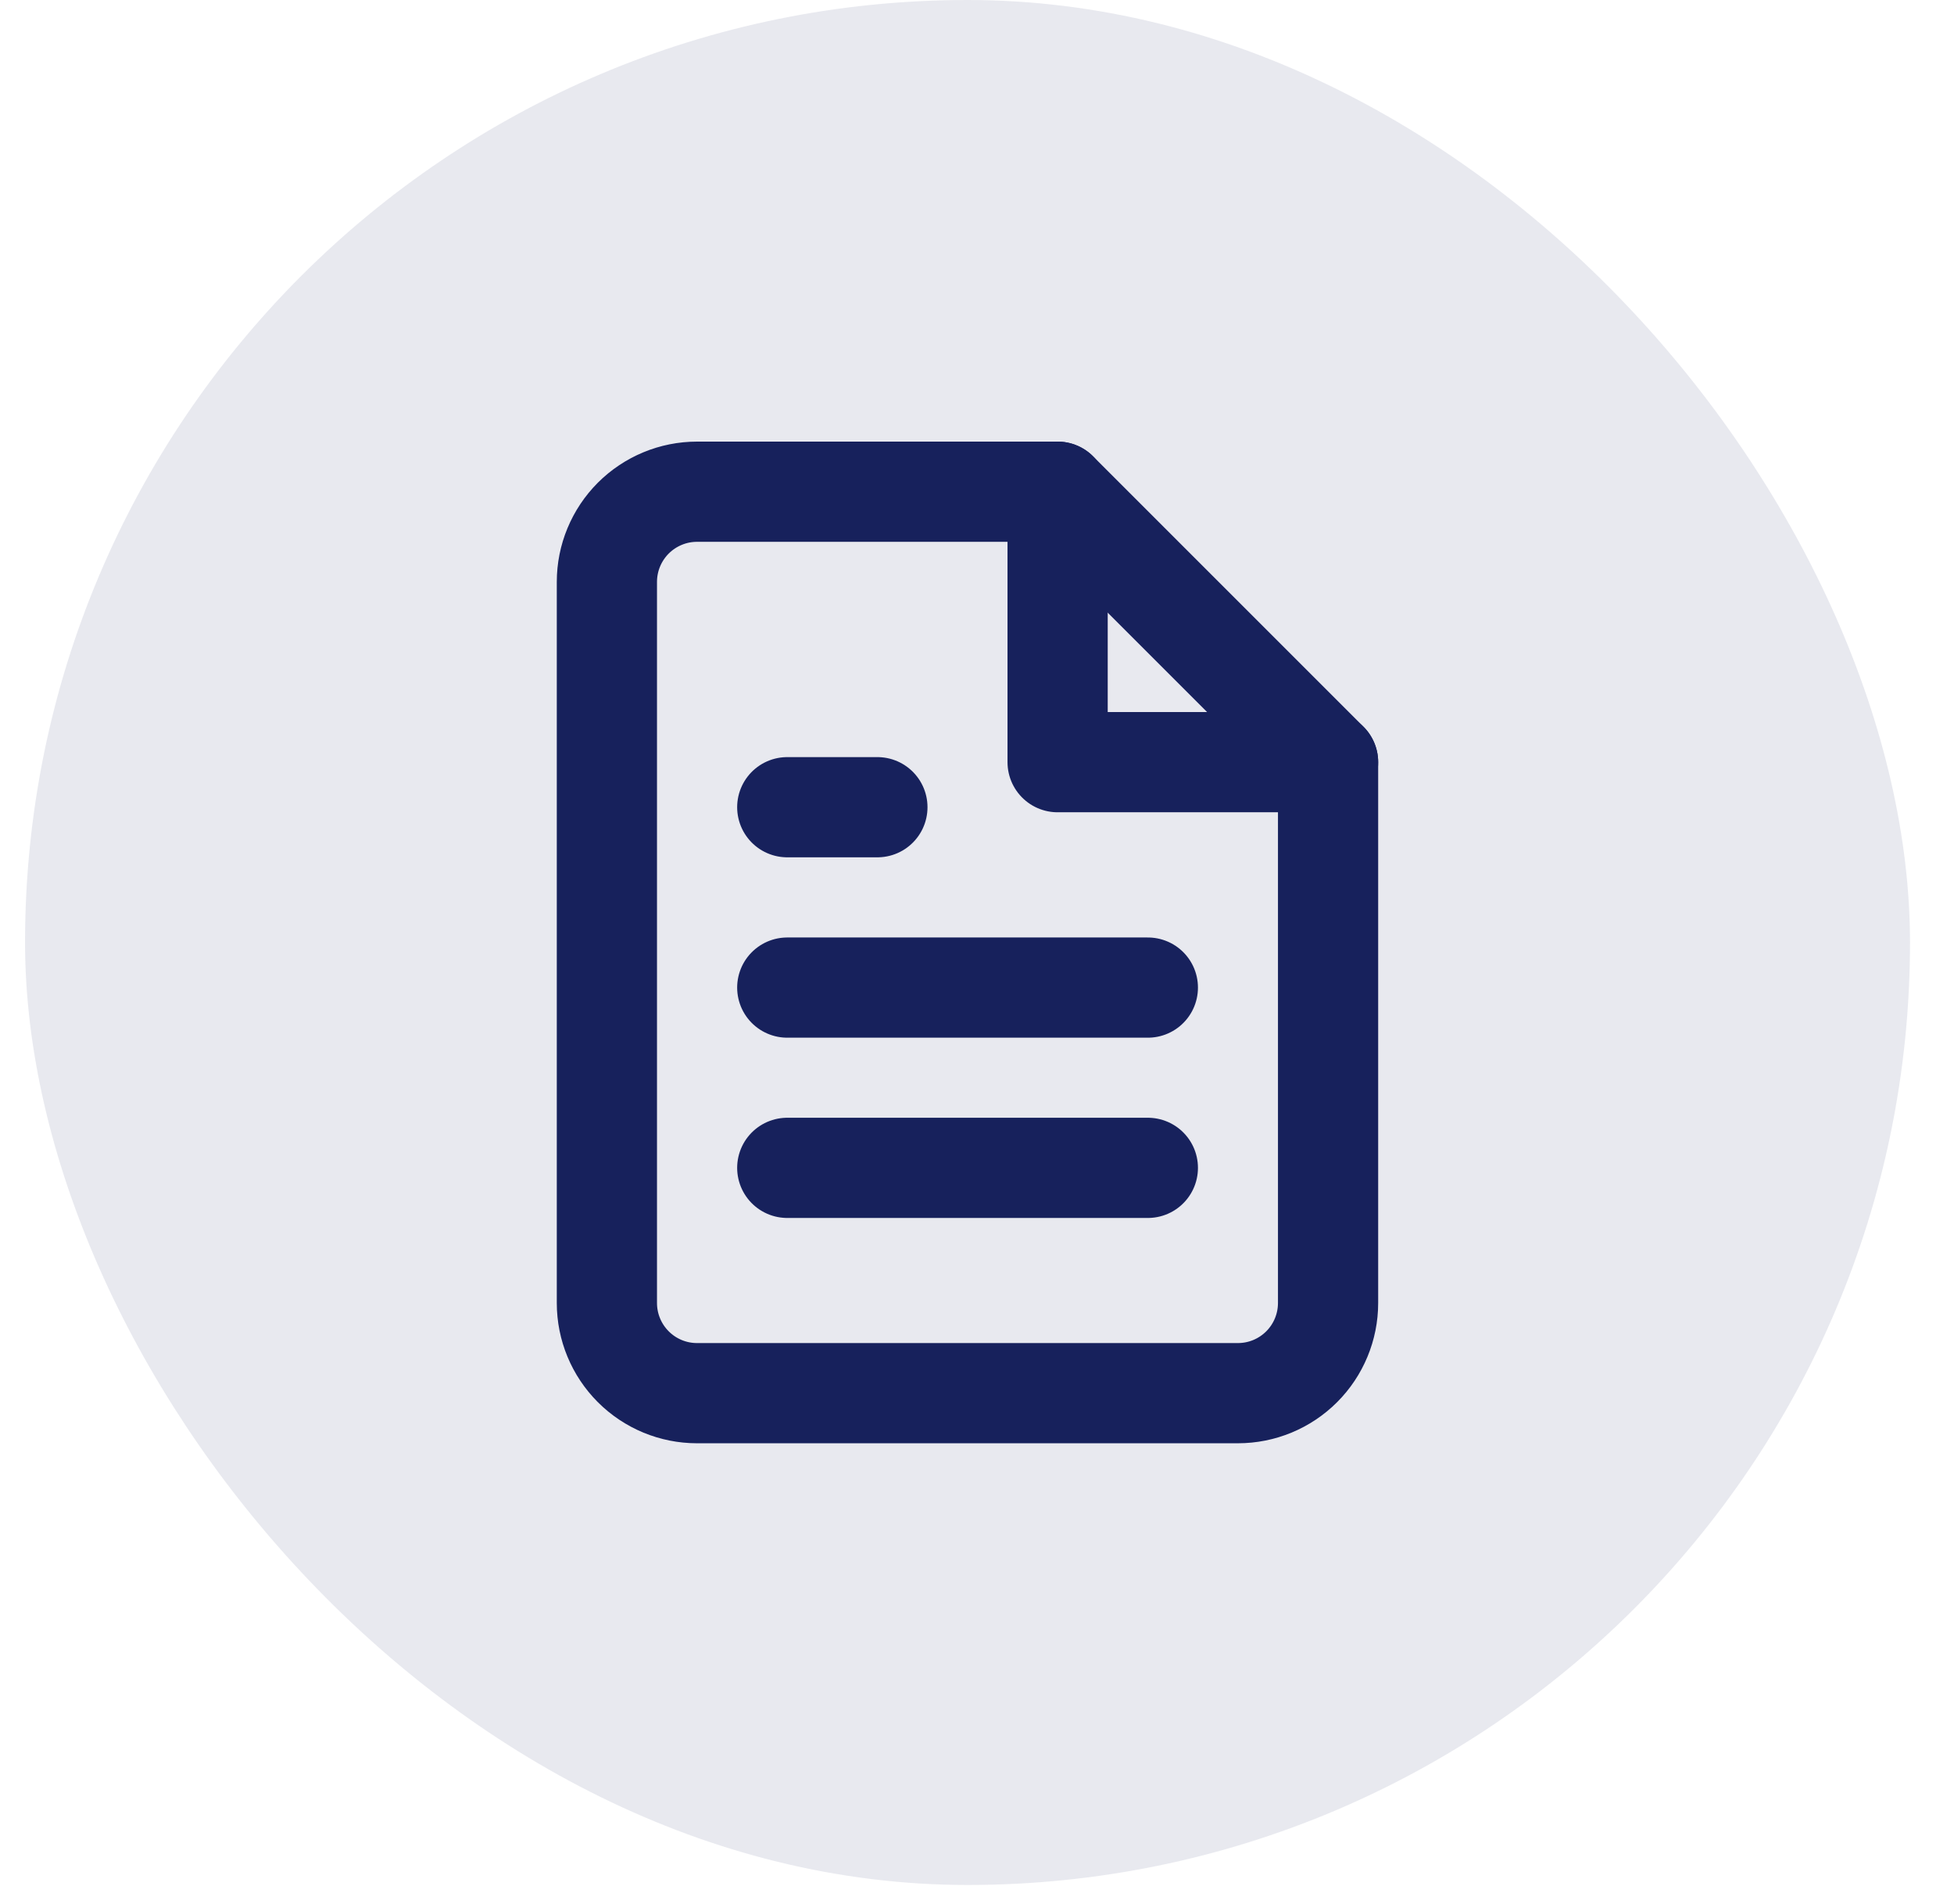
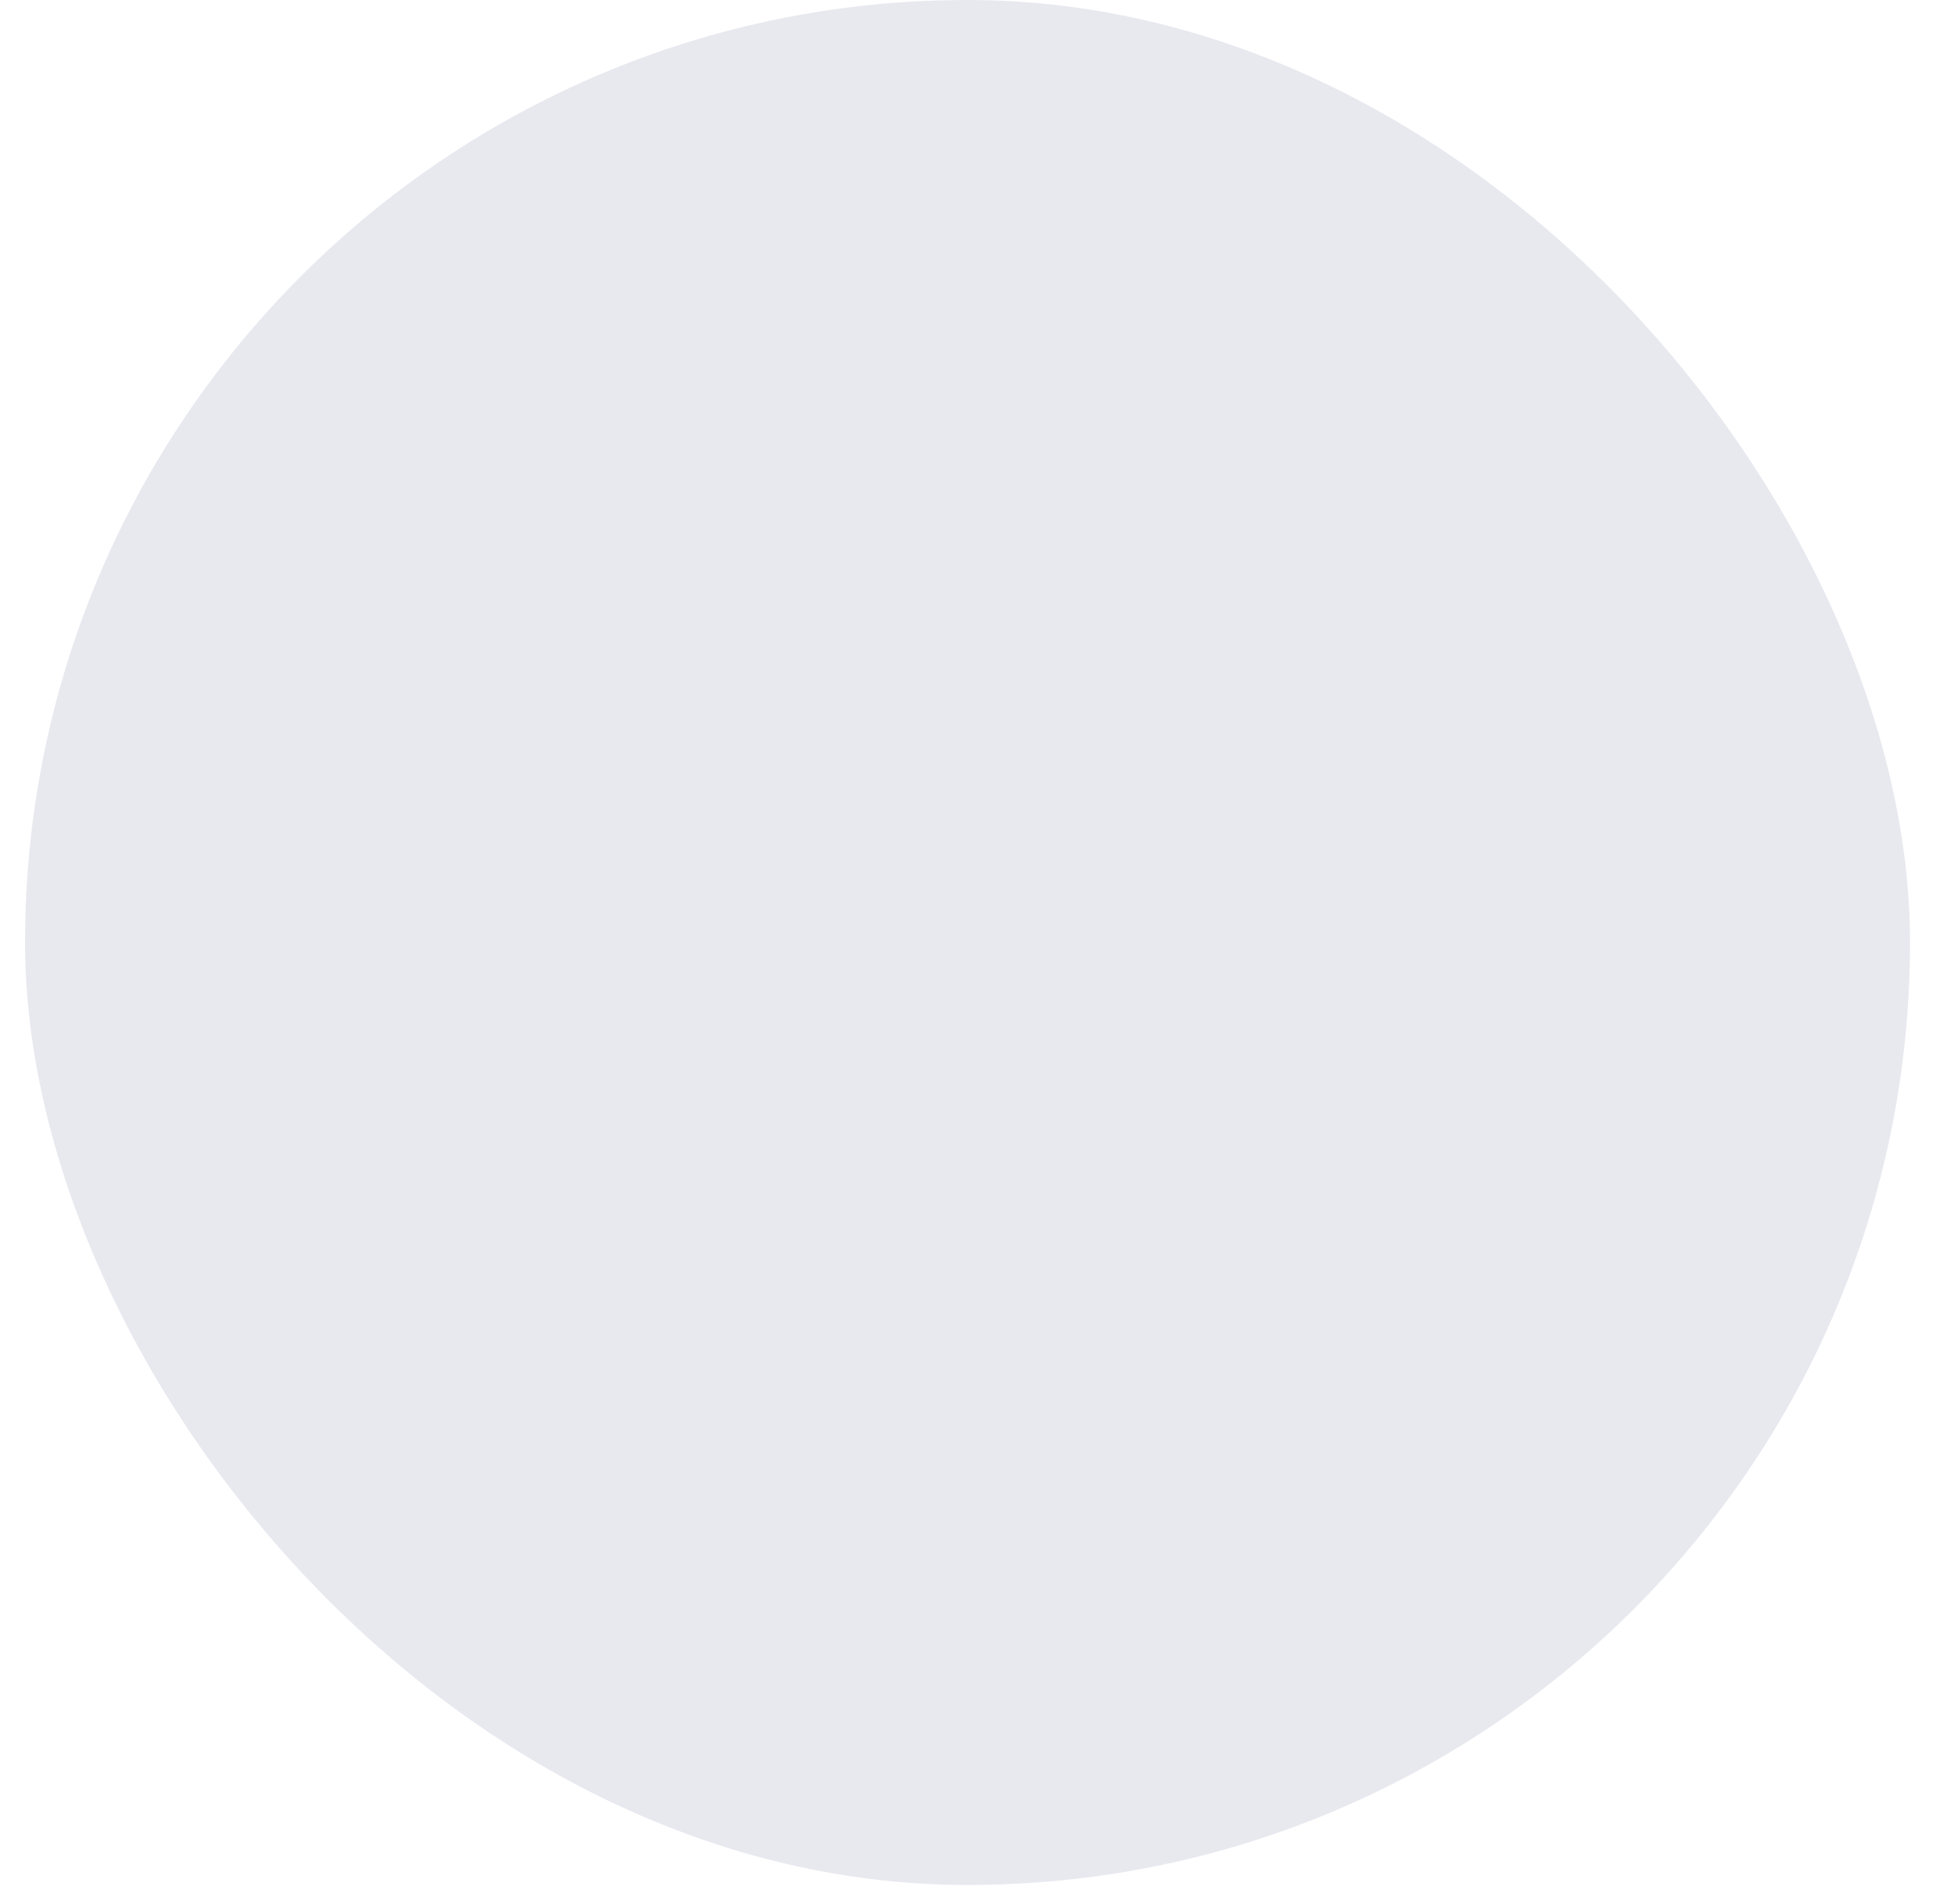
<svg xmlns="http://www.w3.org/2000/svg" width="39" height="38" viewBox="0 0 39 38" fill="none">
  <rect x="0.5" width="37.622" height="37.622" rx="18.811" fill="#17215C" fill-opacity="0.1" />
  <g clip-path="url(#clip0_129_2221)">
-     <path d="M21.109 9.814H13.912C13.435 9.814 12.978 10.004 12.64 10.341C12.303 10.679 12.113 11.136 12.113 11.614V26.007C12.113 26.484 12.303 26.942 12.64 27.279C12.978 27.617 13.435 27.806 13.912 27.806H24.707C25.185 27.806 25.642 27.617 25.98 27.279C26.317 26.942 26.507 26.484 26.507 26.007V15.212L21.109 9.814Z" stroke="#17215C" stroke-width="2" stroke-linecap="round" stroke-linejoin="round" />
-     <path d="M21.109 9.814V15.212H26.507" stroke="#17215C" stroke-width="2" stroke-linecap="round" stroke-linejoin="round" />
-     <path d="M22.91 19.711H15.713" stroke="#17215C" stroke-width="2" stroke-linecap="round" stroke-linejoin="round" />
-     <path d="M22.91 23.309H15.713" stroke="#17215C" stroke-width="2" stroke-linecap="round" stroke-linejoin="round" />
    <path d="M17.512 16.111H16.613H15.713" stroke="#17215C" stroke-width="2" stroke-linecap="round" stroke-linejoin="round" />
  </g>
  <defs>
    <clipPath id="clip0_129_2221">
-       <rect width="21.59" height="21.59" fill="white" transform="translate(8.516 8.016)" />
-     </clipPath>
+       </clipPath>
  </defs>
</svg>